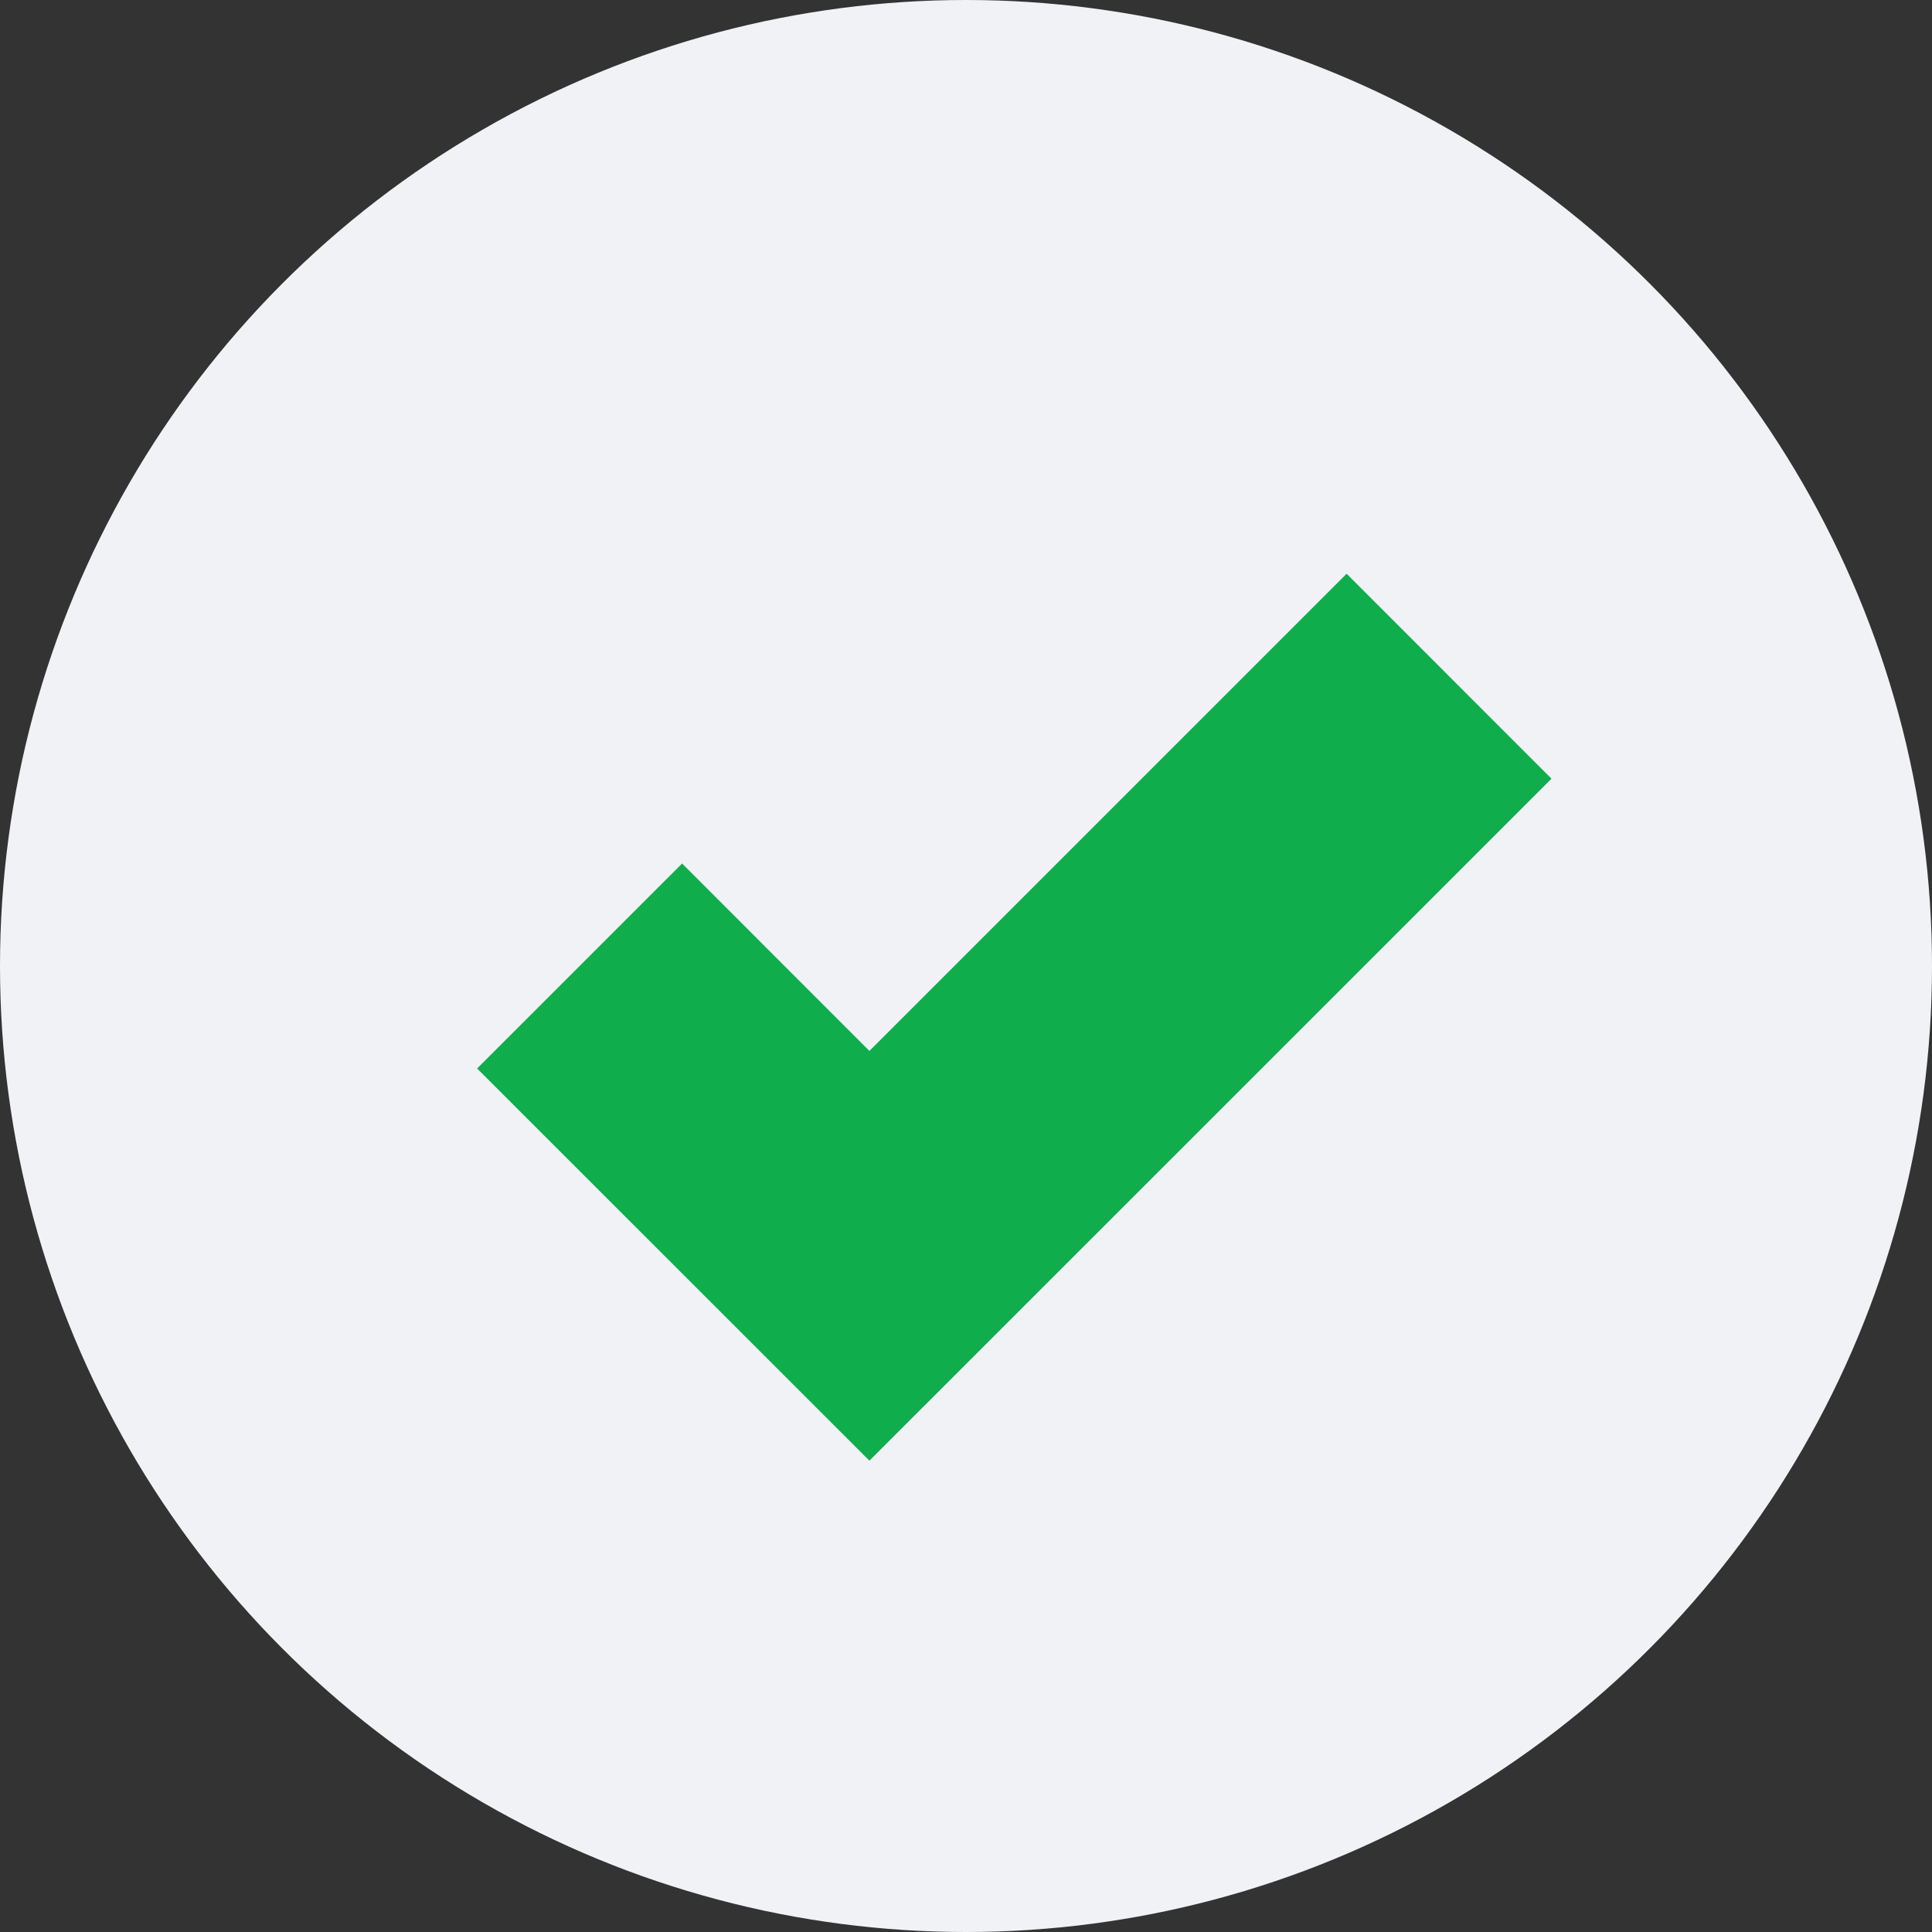
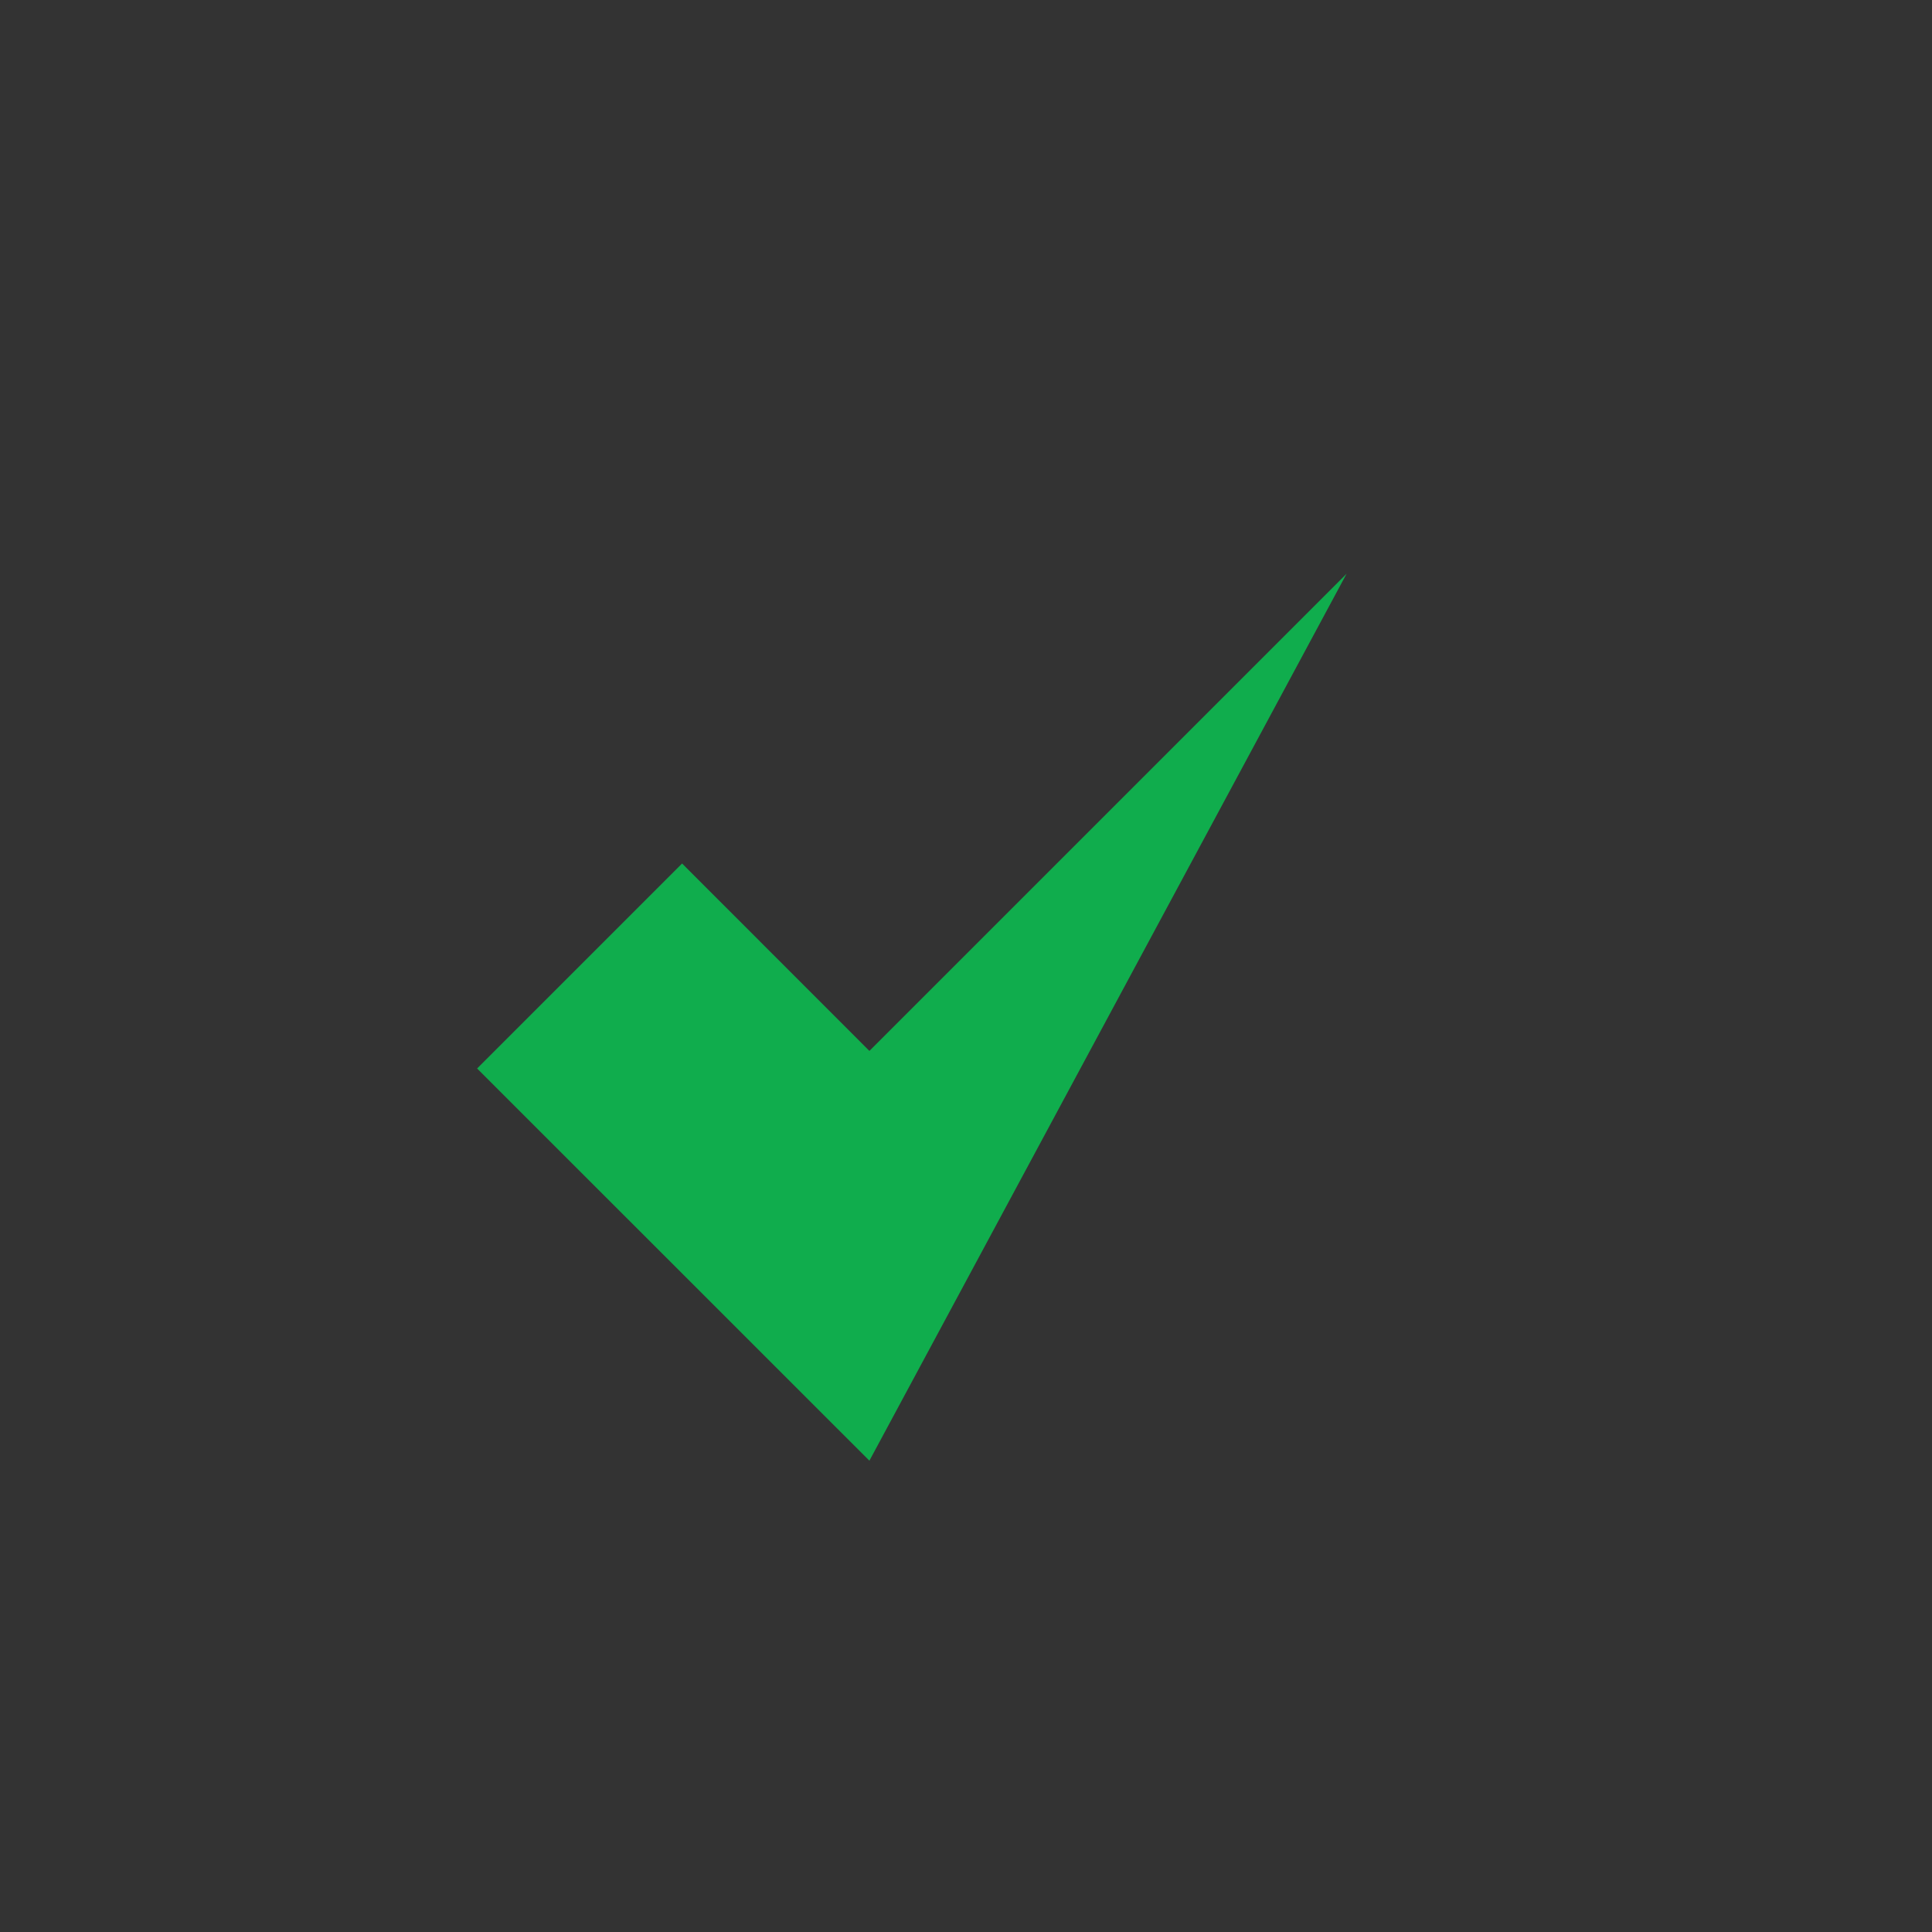
<svg xmlns="http://www.w3.org/2000/svg" width="20" height="20" viewBox="0 0 20 20" fill="none">
  <rect x="0" y="0" width="20" height="20" fill="#333333" stroke="none" />
-   <circle cx="10" cy="10" r="10" fill="#F1F2F5" />
-   <path fill-rule="evenodd" clip-rule="evenodd" d="M13.94 5.939L16.061 8.061L9 15.121L4.939 11.061L7.061 8.939L9 10.879L13.94 5.939Z" fill="#10AD4D" />
+   <path fill-rule="evenodd" clip-rule="evenodd" d="M13.94 5.939L9 15.121L4.939 11.061L7.061 8.939L9 10.879L13.94 5.939Z" fill="#10AD4D" />
</svg>